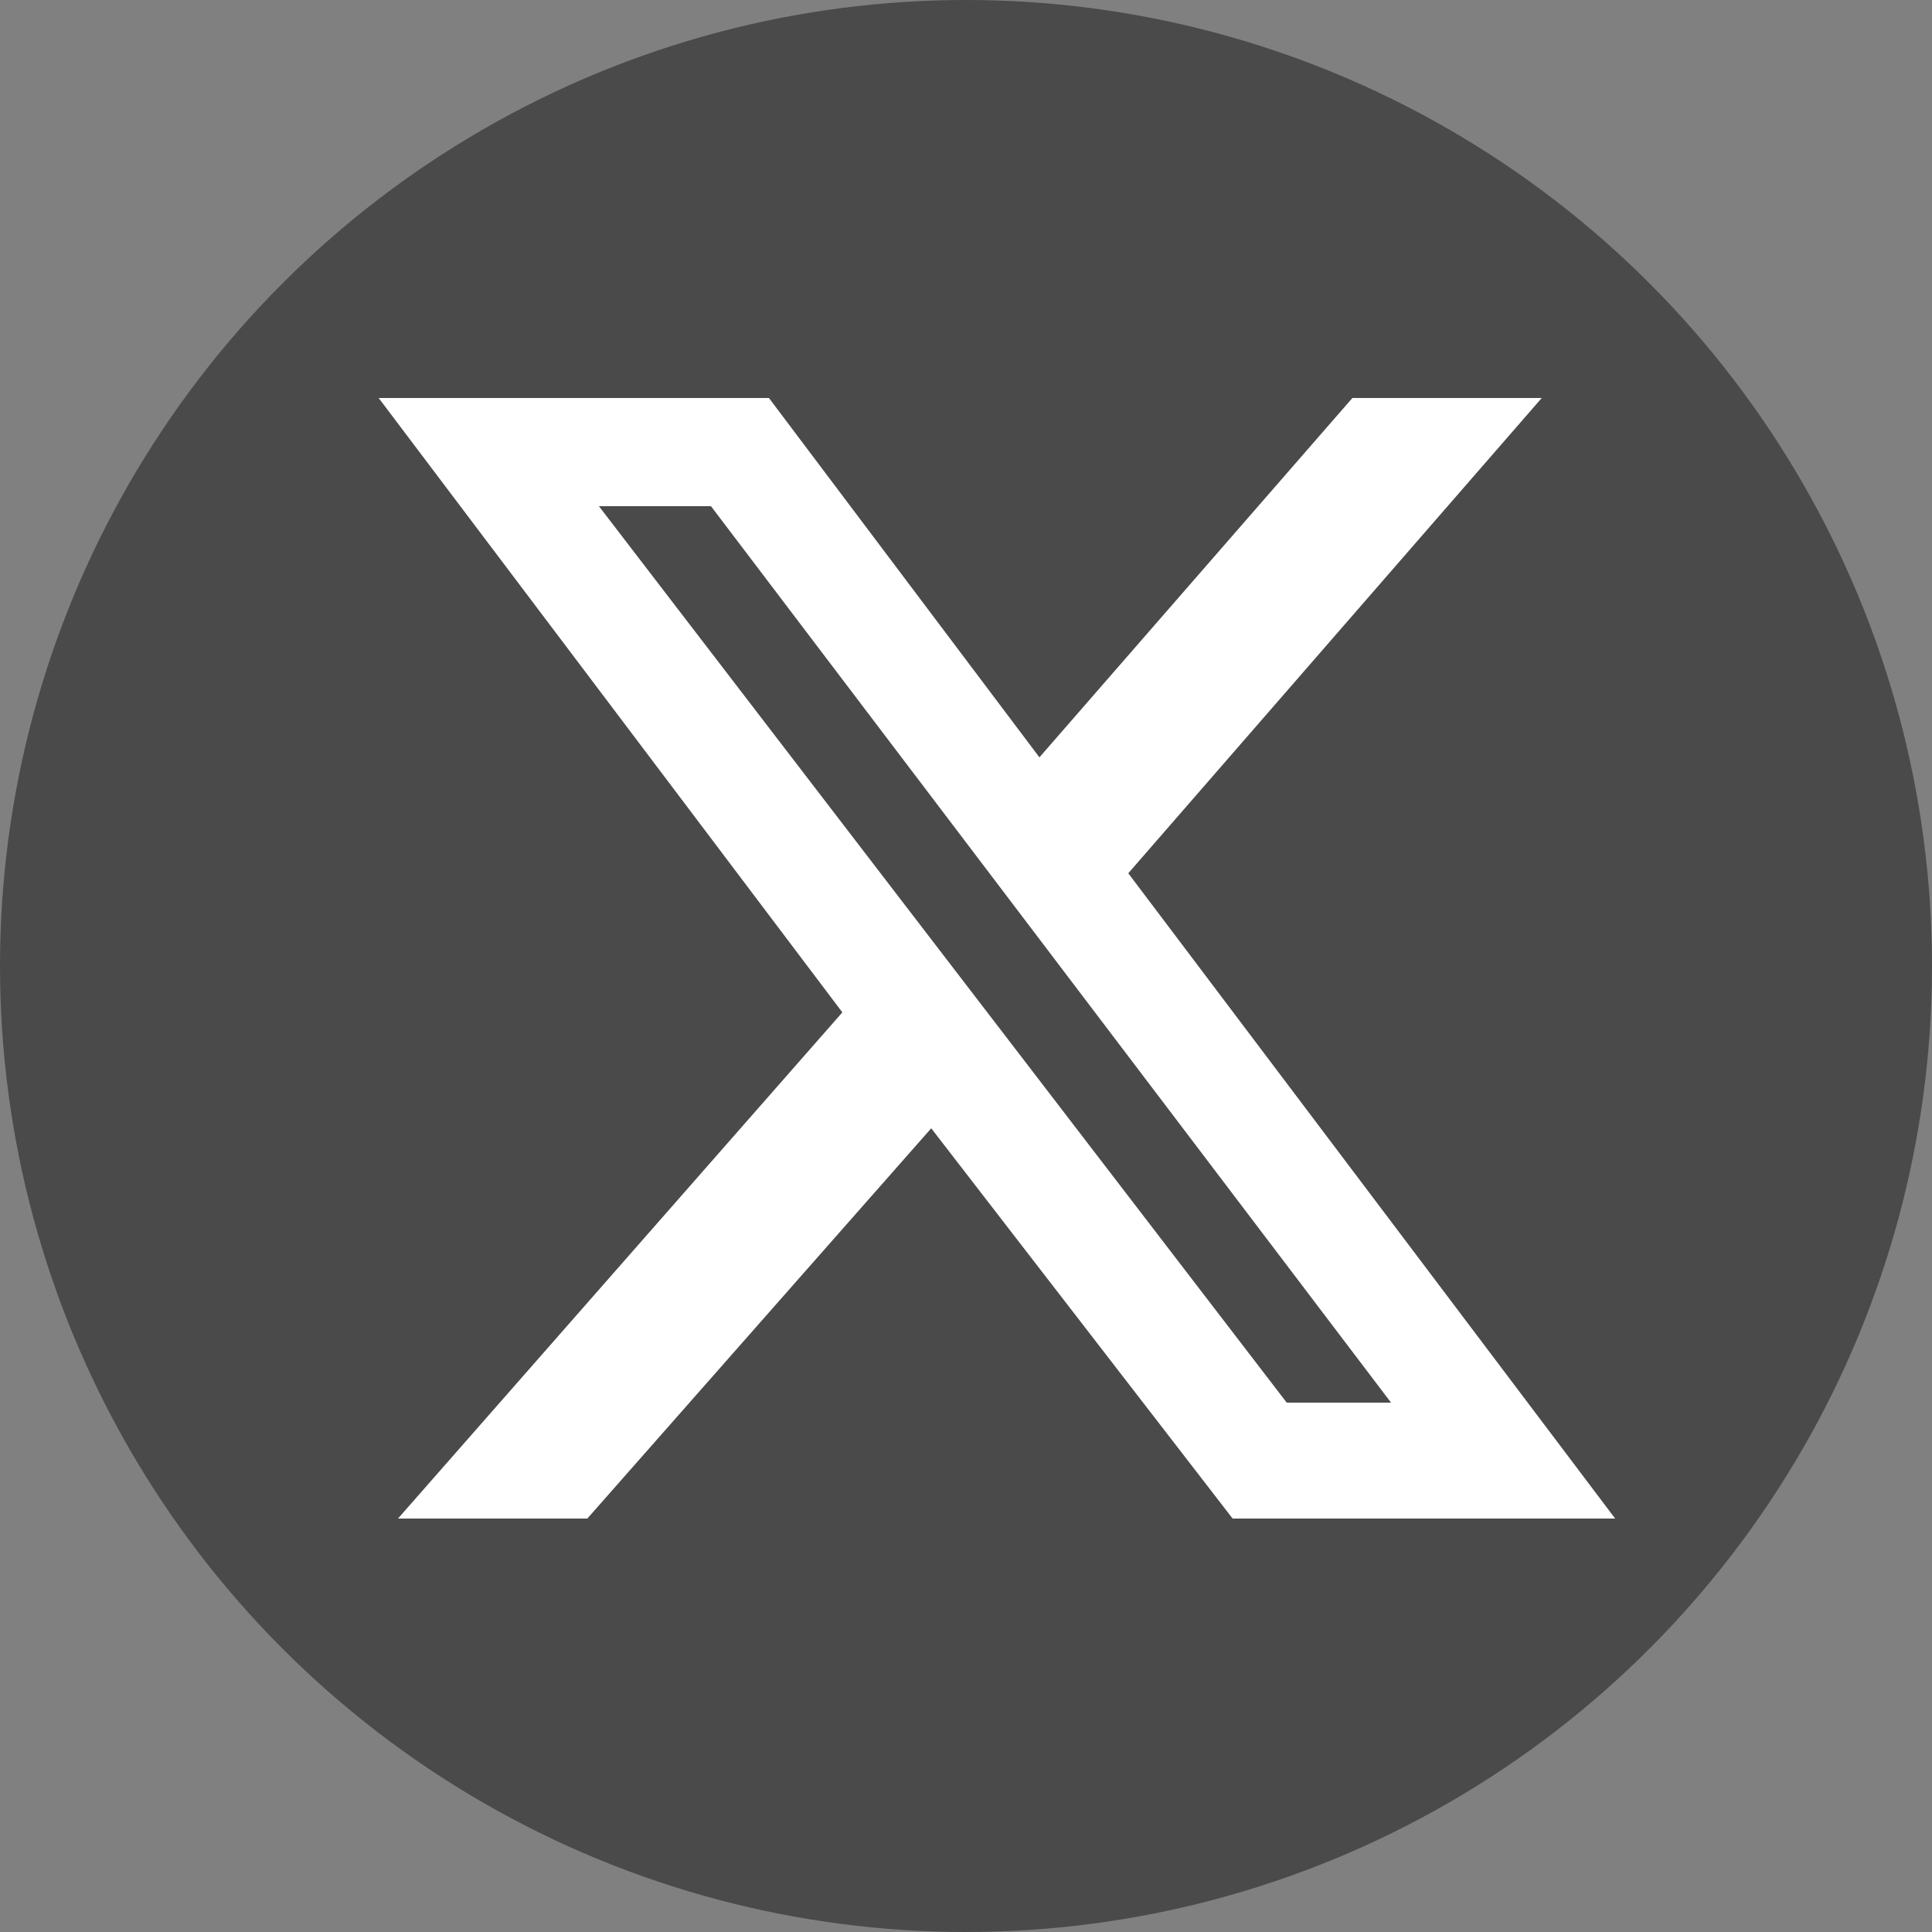
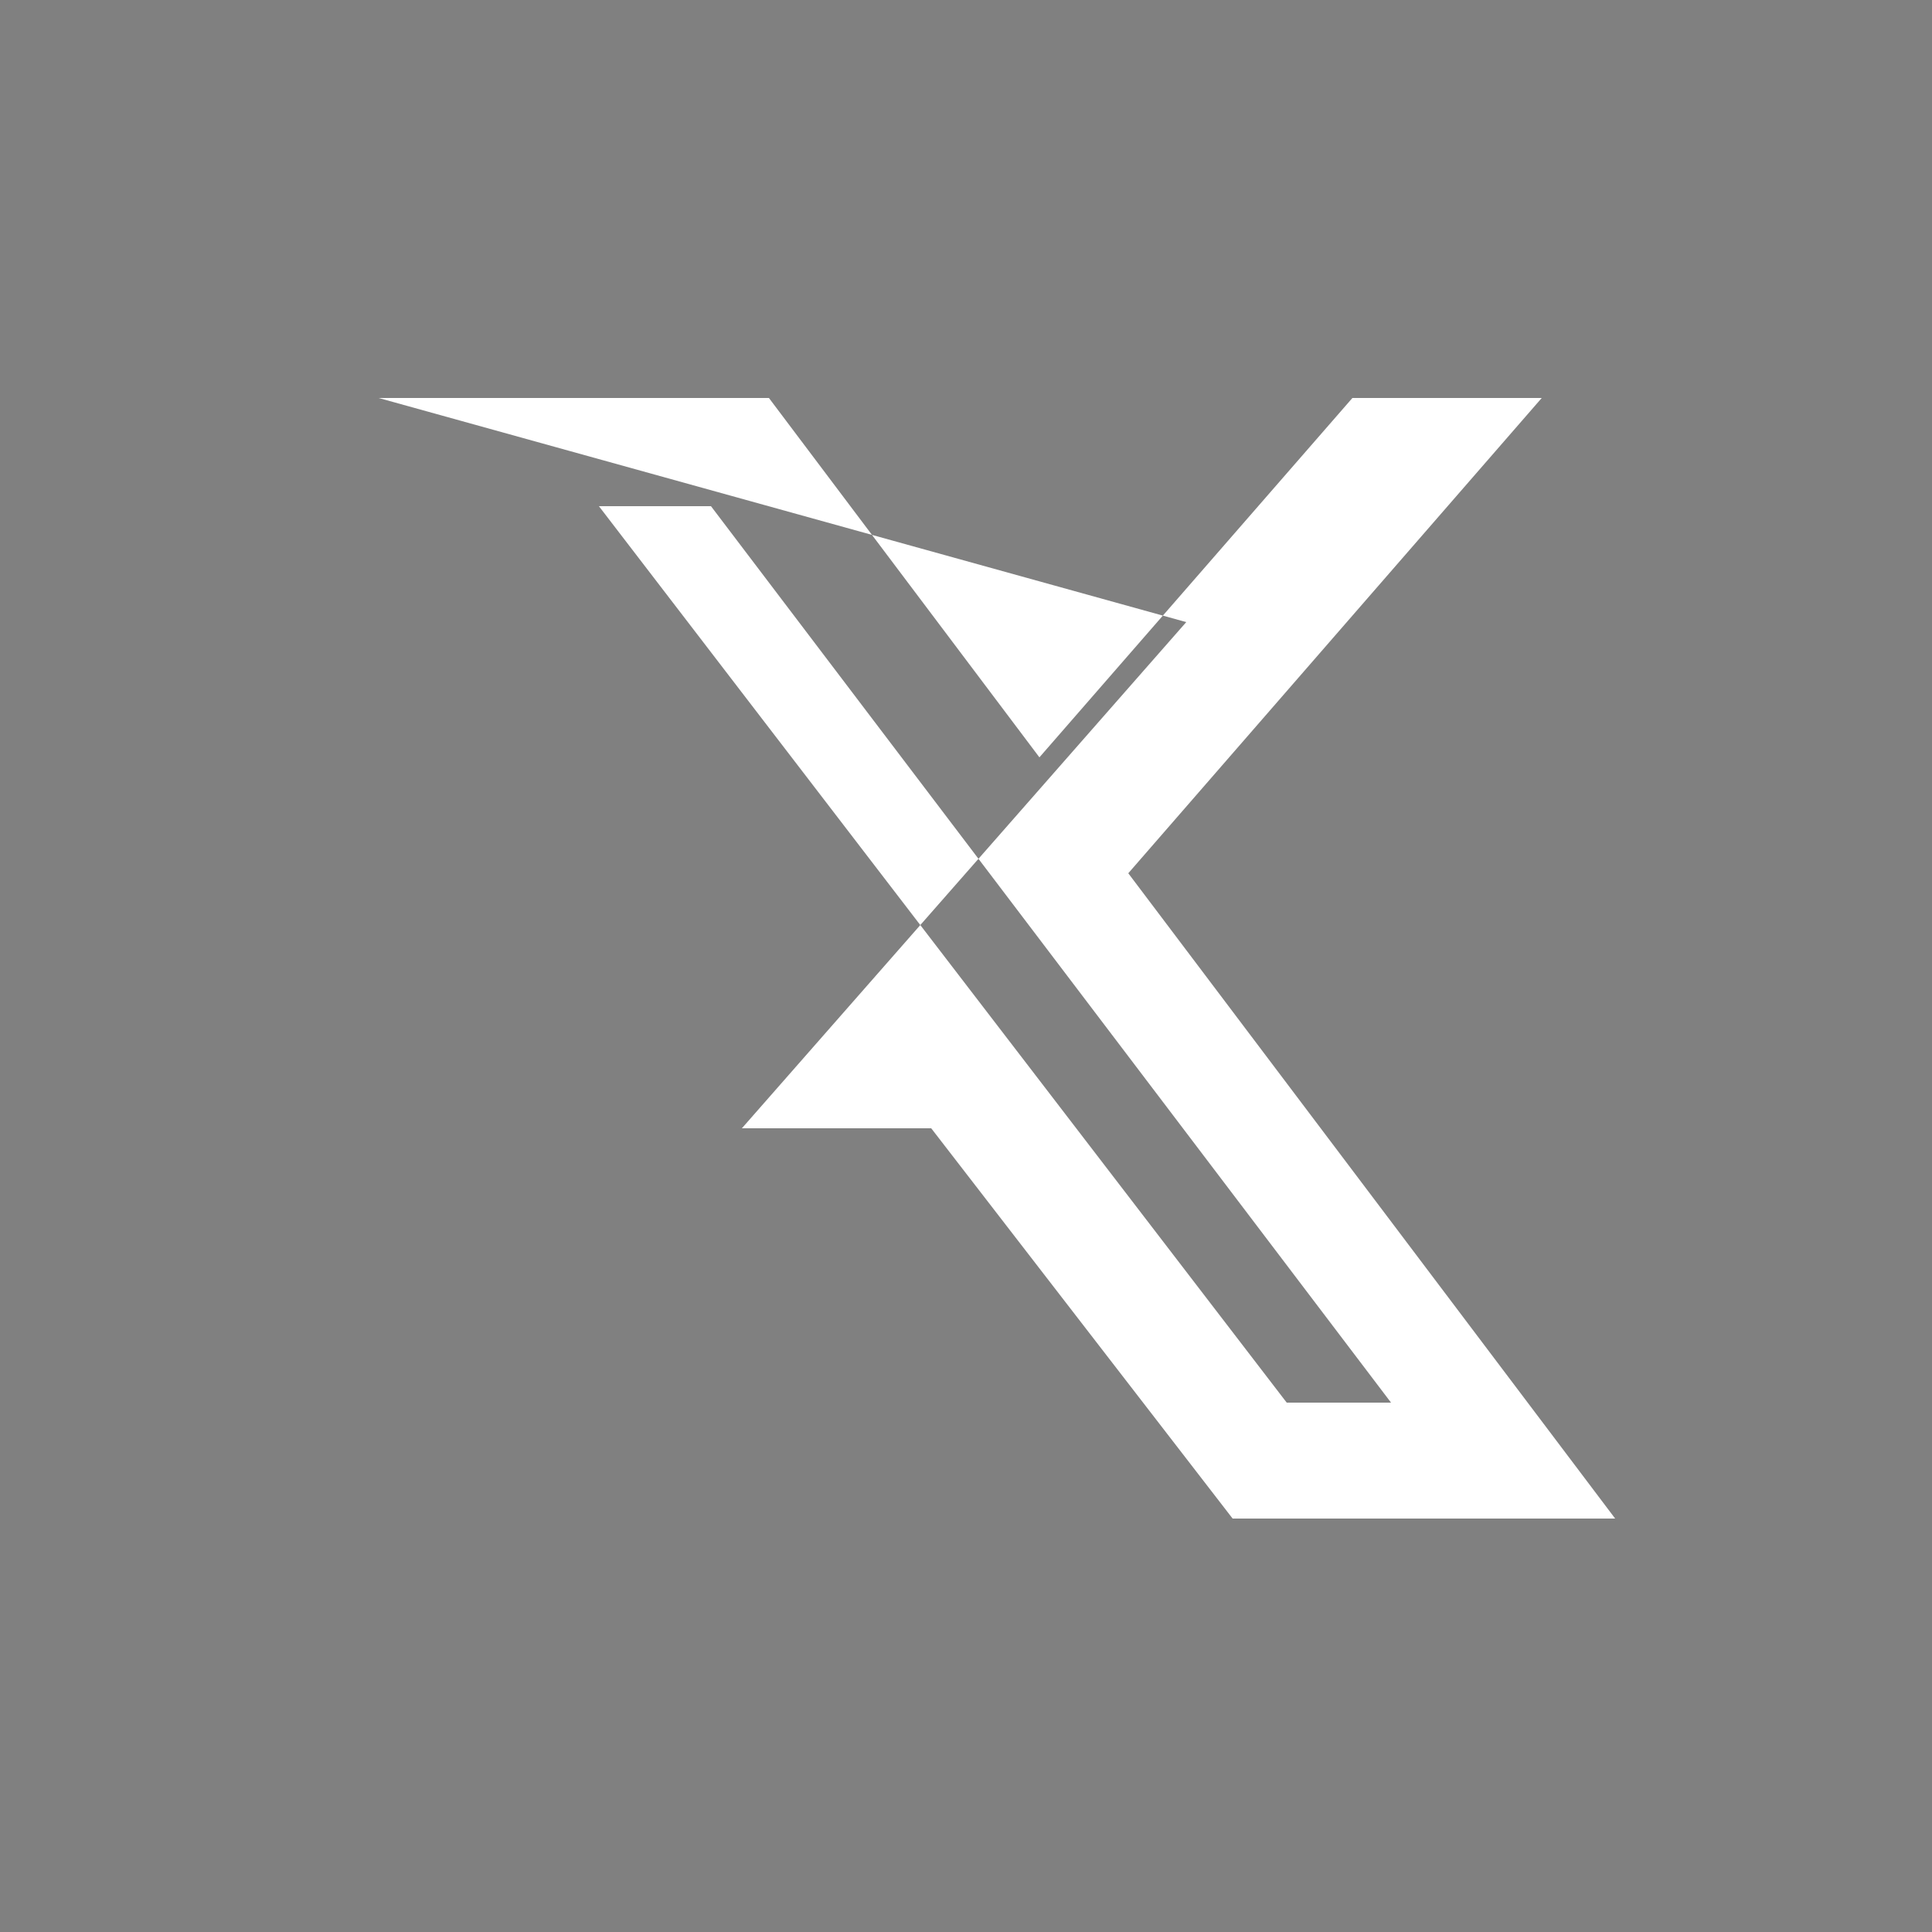
<svg xmlns="http://www.w3.org/2000/svg" version="1.1" id="Layer_1" x="0px" y="0px" viewBox="0 0 50 50" style="enable-background:new 0 0 50 50;" xml:space="preserve">
  <rect x="0" y="0" width="50" height="50" fill="#808080" stroke="none" />
  <style type="text/css">
	.st0{fill:#4A4A4A;}
	.st1{fill:#FFFFFF;}
</style>
  <g>
-     <circle class="st0" cx="25" cy="25" r="25" />
-     <path class="st1" d="M35,10.3h4.9L29.2,22.6l12.6,16.7h-9.9l-7.8-10.1l-8.9,10.1h-4.9l11.5-13.1L9.8,10.3h10.1l7,9.3L35,10.3z    M33.3,36.3H36L18.4,13.1h-2.9L33.3,36.3z" />
+     <path class="st1" d="M35,10.3h4.9L29.2,22.6l12.6,16.7h-9.9l-7.8-10.1h-4.9l11.5-13.1L9.8,10.3h10.1l7,9.3L35,10.3z    M33.3,36.3H36L18.4,13.1h-2.9L33.3,36.3z" />
  </g>
</svg>